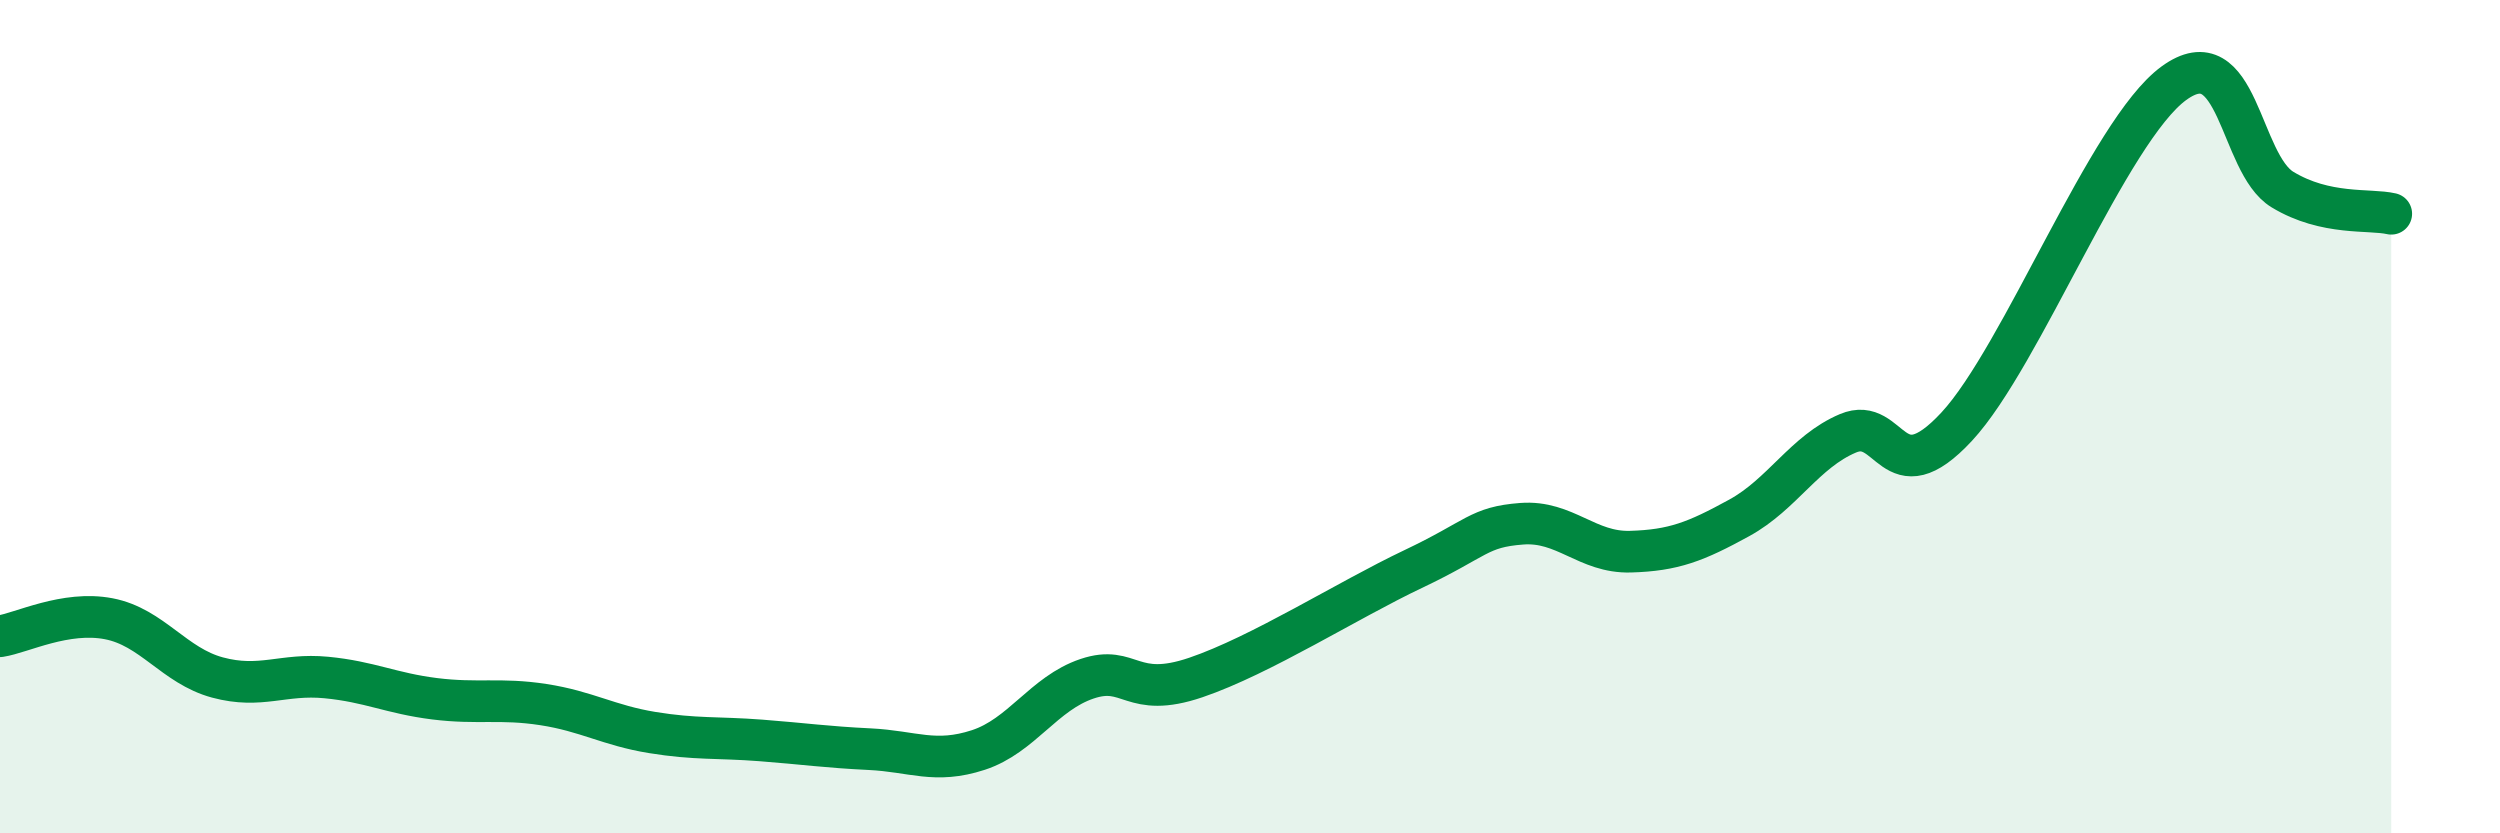
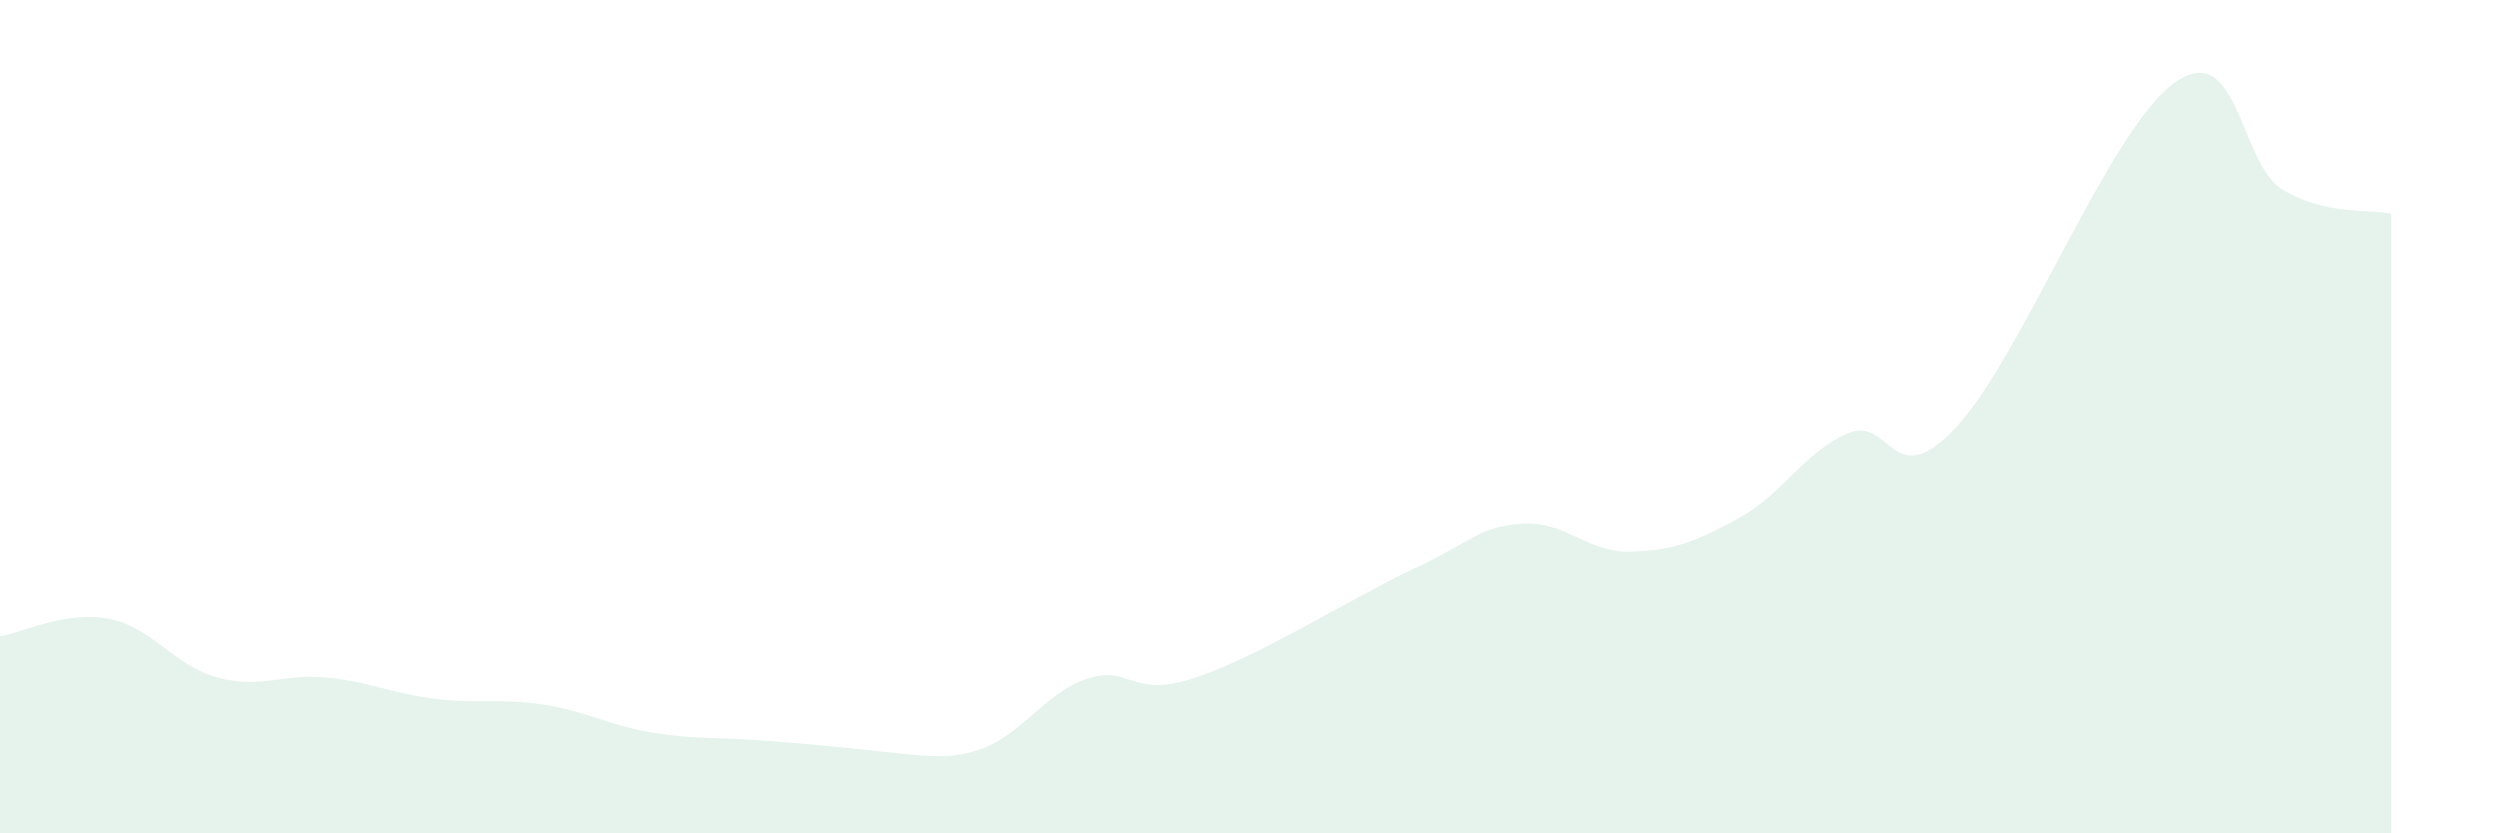
<svg xmlns="http://www.w3.org/2000/svg" width="60" height="20" viewBox="0 0 60 20">
-   <path d="M 0,15.27 C 0.52,15.19 1.57,14.65 2.61,14.85 C 3.65,15.05 4.18,15.98 5.22,16.26 C 6.26,16.54 6.79,16.16 7.83,16.26 C 8.87,16.36 9.39,16.64 10.43,16.77 C 11.47,16.9 12,16.75 13.04,16.91 C 14.08,17.07 14.61,17.41 15.65,17.58 C 16.69,17.75 17.22,17.69 18.26,17.77 C 19.3,17.85 19.83,17.93 20.87,17.98 C 21.91,18.03 22.44,18.34 23.48,18 C 24.52,17.66 25.05,16.64 26.09,16.29 C 27.13,15.94 27.14,16.79 28.7,16.26 C 30.26,15.73 32.35,14.4 33.91,13.66 C 35.47,12.92 35.48,12.65 36.52,12.57 C 37.56,12.49 38.09,13.27 39.13,13.24 C 40.17,13.21 40.7,13 41.74,12.43 C 42.78,11.86 43.31,10.84 44.35,10.4 C 45.39,9.96 45.4,11.92 46.96,10.24 C 48.52,8.56 50.61,3.14 52.17,2 C 53.73,0.86 53.74,3.92 54.78,4.55 C 55.82,5.18 56.87,5.01 57.39,5.13L57.39 20L0 20Z" fill="#008740" opacity="0.1" stroke-linecap="round" stroke-linejoin="round" />
-   <path d="M 0,15.27 C 0.52,15.19 1.57,14.65 2.61,14.85 C 3.65,15.05 4.18,15.98 5.22,16.26 C 6.26,16.54 6.79,16.16 7.83,16.26 C 8.87,16.36 9.39,16.64 10.43,16.77 C 11.47,16.9 12,16.75 13.04,16.91 C 14.08,17.07 14.61,17.41 15.65,17.58 C 16.69,17.75 17.22,17.69 18.26,17.77 C 19.3,17.85 19.83,17.93 20.87,17.98 C 21.91,18.03 22.44,18.34 23.48,18 C 24.52,17.66 25.05,16.64 26.09,16.29 C 27.13,15.94 27.14,16.79 28.7,16.26 C 30.26,15.73 32.35,14.4 33.91,13.66 C 35.47,12.92 35.48,12.65 36.52,12.57 C 37.56,12.49 38.09,13.27 39.13,13.24 C 40.17,13.21 40.7,13 41.74,12.43 C 42.78,11.86 43.31,10.84 44.35,10.4 C 45.39,9.96 45.4,11.92 46.96,10.24 C 48.52,8.56 50.61,3.14 52.17,2 C 53.73,0.86 53.74,3.92 54.78,4.55 C 55.82,5.18 56.87,5.01 57.39,5.13" stroke="#008740" stroke-width="1" fill="none" stroke-linecap="round" stroke-linejoin="round" />
+   <path d="M 0,15.27 C 0.52,15.19 1.57,14.65 2.61,14.85 C 3.65,15.05 4.18,15.98 5.22,16.26 C 6.26,16.54 6.79,16.16 7.83,16.26 C 8.87,16.36 9.39,16.64 10.43,16.77 C 11.47,16.9 12,16.75 13.04,16.91 C 14.08,17.07 14.61,17.41 15.65,17.58 C 16.69,17.75 17.22,17.69 18.26,17.77 C 21.91,18.03 22.44,18.34 23.48,18 C 24.52,17.66 25.05,16.64 26.09,16.29 C 27.13,15.94 27.14,16.79 28.7,16.26 C 30.26,15.73 32.35,14.4 33.91,13.66 C 35.47,12.92 35.48,12.65 36.52,12.57 C 37.56,12.49 38.09,13.27 39.13,13.24 C 40.17,13.21 40.7,13 41.74,12.43 C 42.78,11.86 43.31,10.84 44.35,10.4 C 45.39,9.96 45.4,11.92 46.96,10.24 C 48.52,8.56 50.61,3.14 52.17,2 C 53.73,0.86 53.74,3.92 54.78,4.55 C 55.82,5.18 56.87,5.01 57.39,5.13L57.39 20L0 20Z" fill="#008740" opacity="0.1" stroke-linecap="round" stroke-linejoin="round" />
</svg>